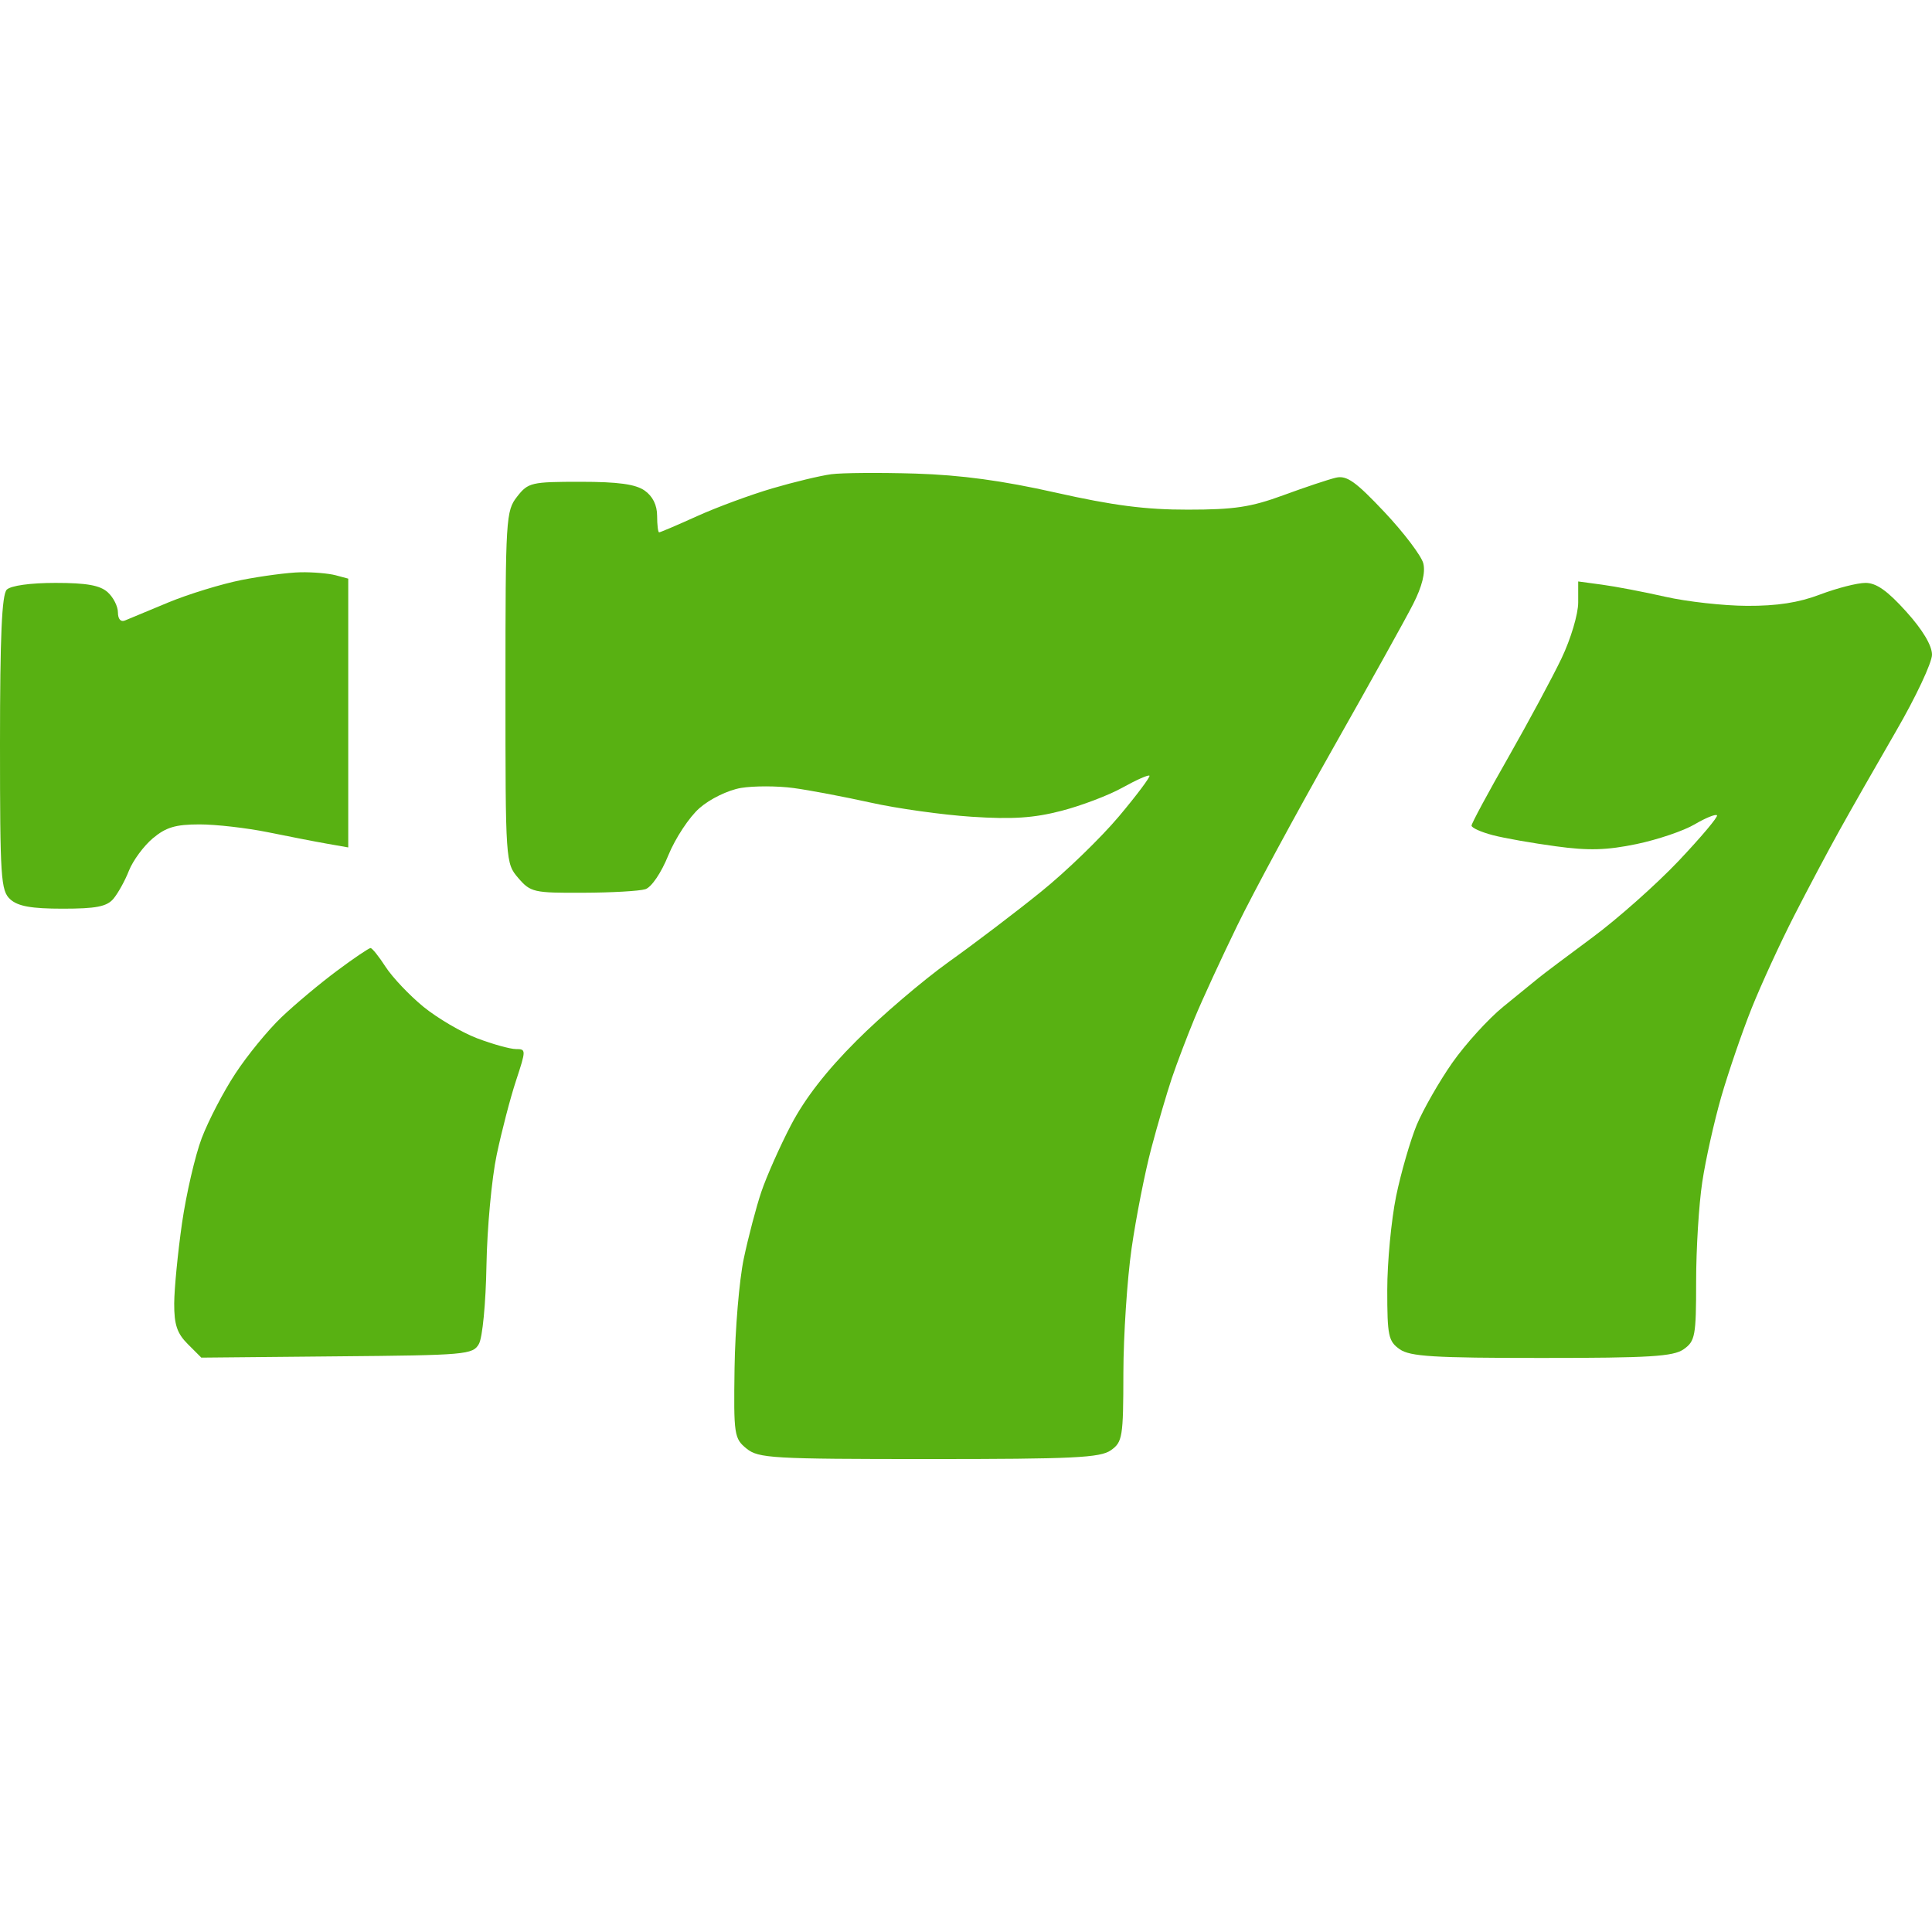
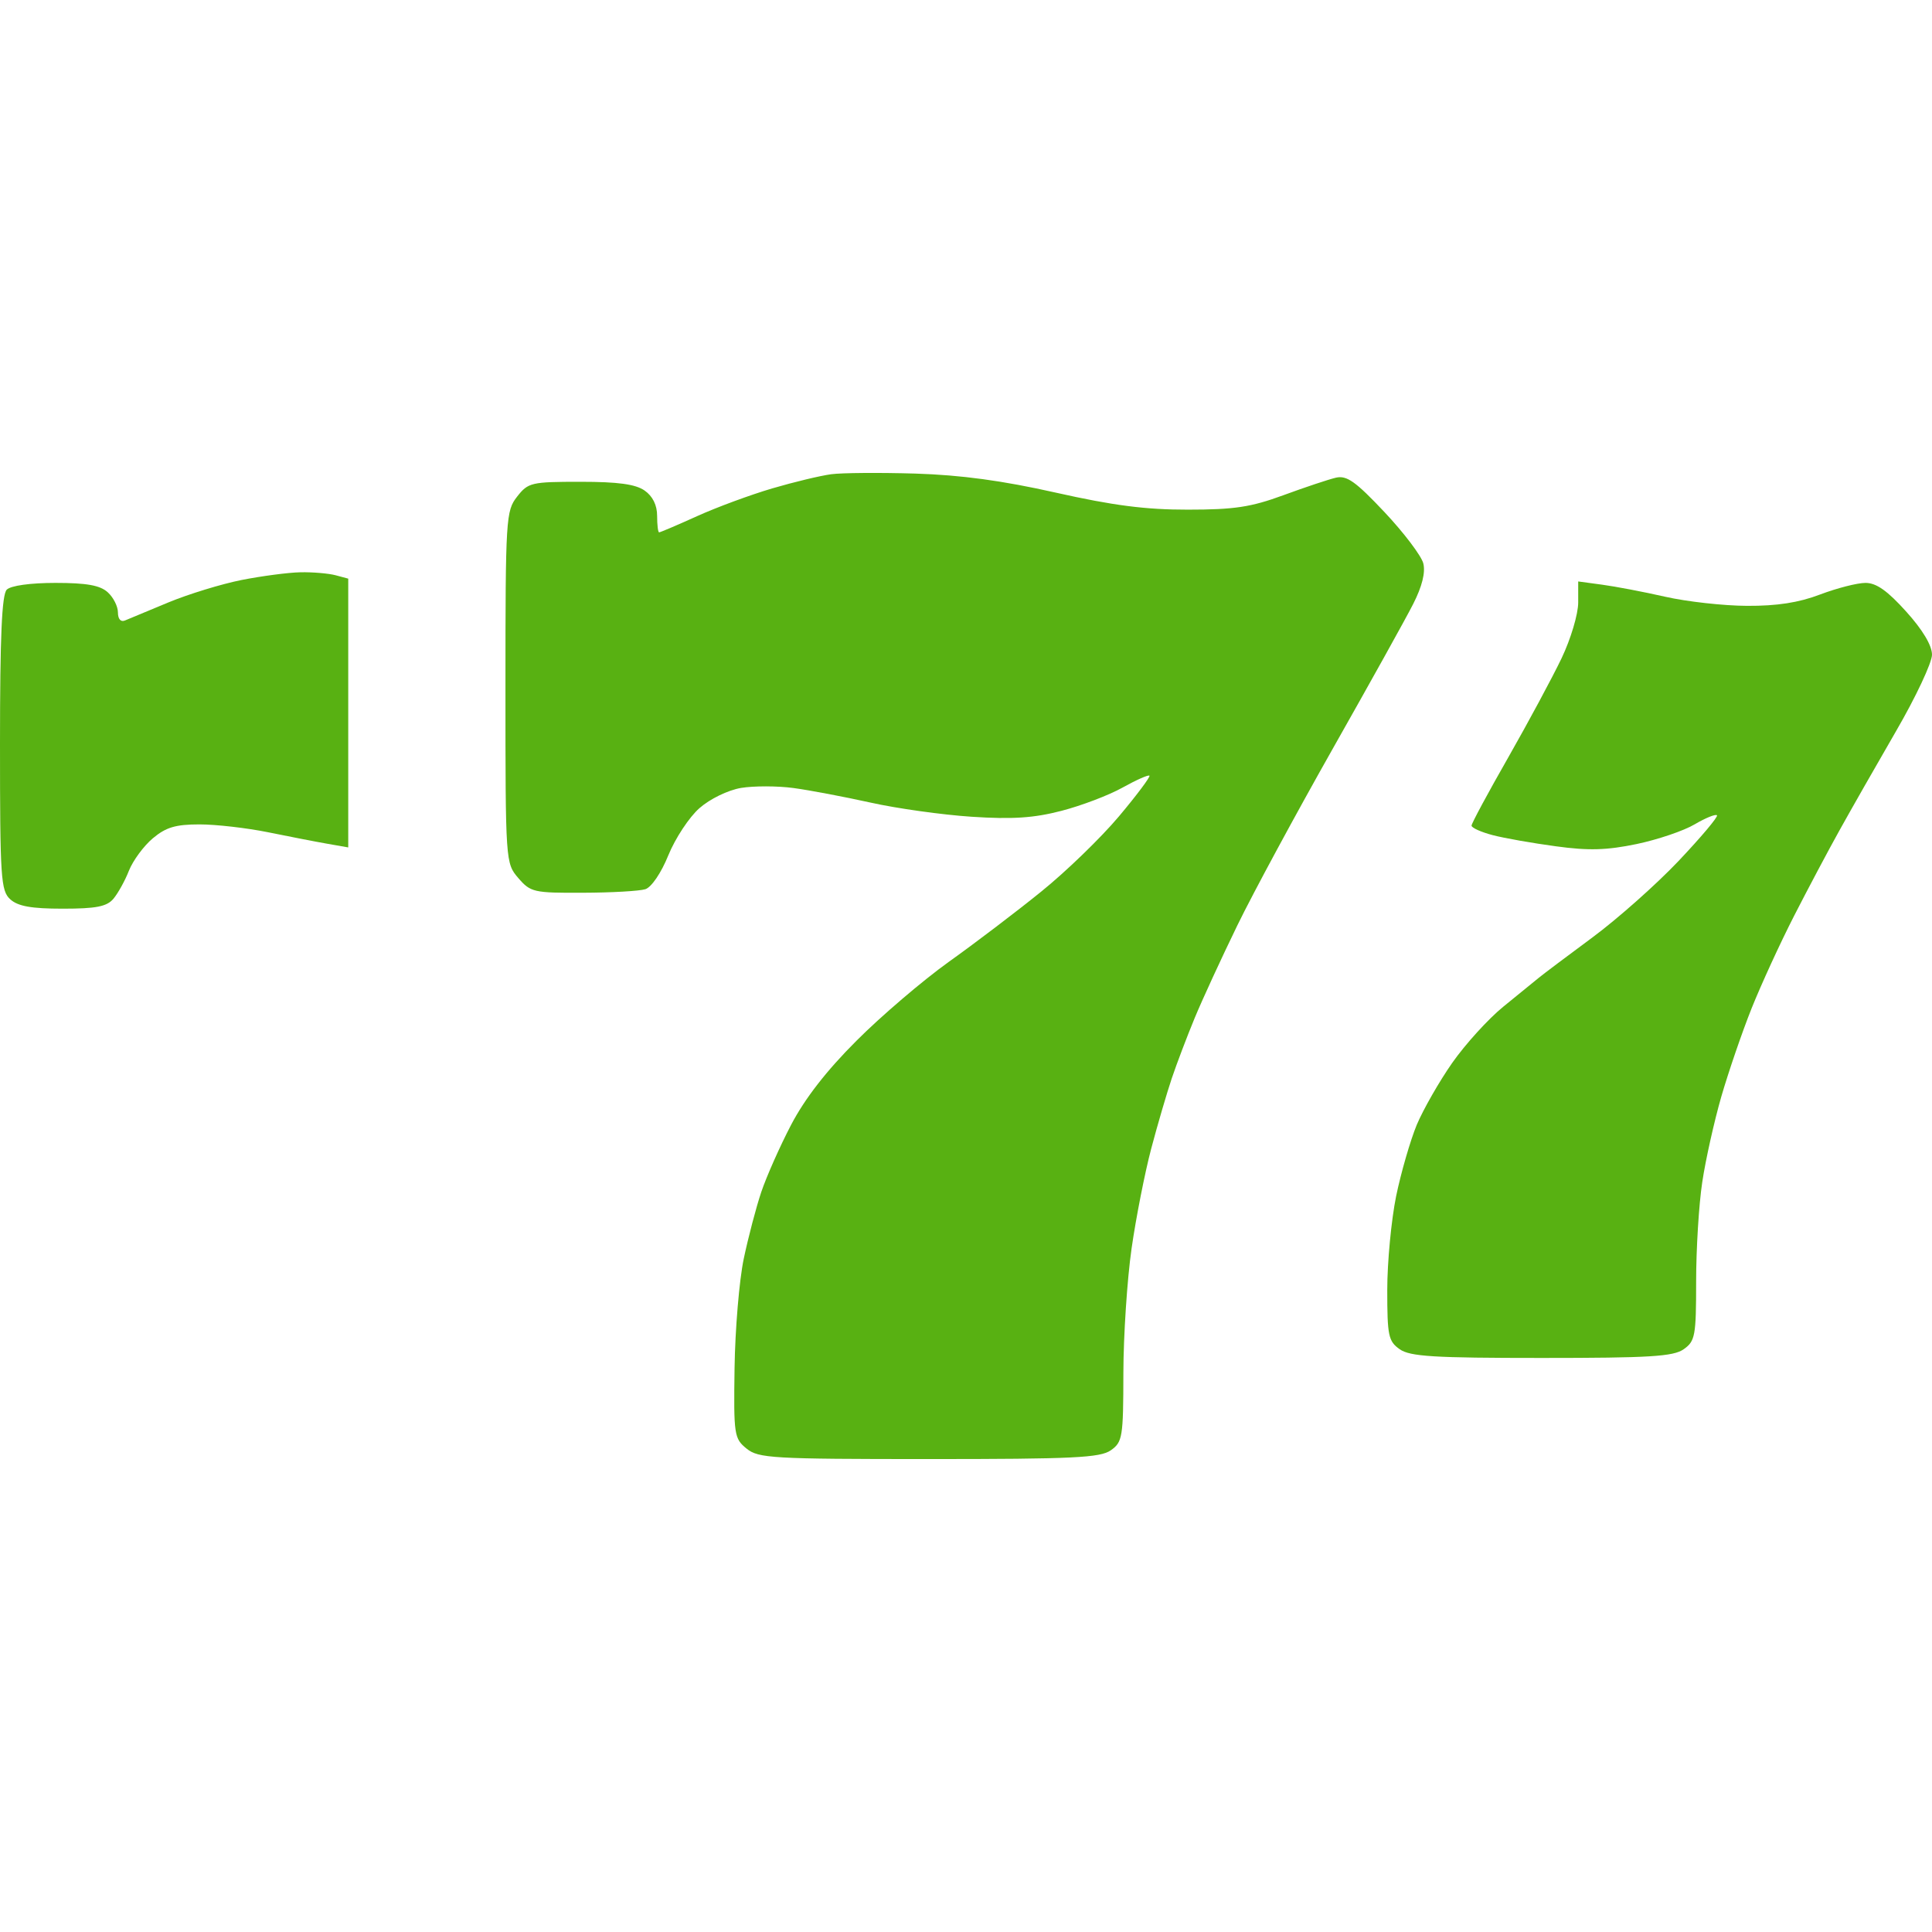
<svg xmlns="http://www.w3.org/2000/svg" width="24" height="24" viewBox="0 0 24 24" fill="none">
  <path d="M3 7.205C2.75 7.255 2.342 7.38 2.093 7.483C1.844 7.587 1.6 7.688 1.552 7.708C1.5 7.73 1.465 7.69 1.465 7.608C1.465 7.533 1.408 7.42 1.338 7.357C1.243 7.271 1.076 7.241 0.689 7.241C0.376 7.241 0.134 7.275 0.084 7.325C0.023 7.386 0 7.907 0 9.233C0 10.911 0.01 11.066 0.128 11.172C0.223 11.258 0.39 11.288 0.78 11.288C1.193 11.288 1.326 11.262 1.408 11.166C1.465 11.098 1.553 10.941 1.602 10.815C1.652 10.69 1.785 10.509 1.898 10.414C2.061 10.277 2.181 10.241 2.478 10.241C2.683 10.241 3.065 10.285 3.327 10.338C3.588 10.391 3.92 10.456 4.064 10.481L4.326 10.527V8.857V7.188L4.169 7.146C4.082 7.123 3.886 7.106 3.733 7.109C3.579 7.112 3.249 7.156 3 7.205Z" fill="#58B112" />
-   <path d="M4.184 12.061C3.974 12.217 3.665 12.476 3.497 12.636C3.329 12.796 3.071 13.111 2.924 13.336C2.776 13.56 2.589 13.921 2.506 14.138C2.424 14.355 2.314 14.83 2.261 15.195C2.209 15.559 2.165 16.008 2.164 16.192C2.163 16.454 2.199 16.563 2.332 16.696L2.501 16.865L4.186 16.849C5.789 16.835 5.874 16.828 5.949 16.695C5.994 16.617 6.035 16.185 6.043 15.718C6.051 15.258 6.108 14.64 6.17 14.346C6.232 14.052 6.34 13.636 6.411 13.422C6.536 13.042 6.536 13.032 6.41 13.032C6.339 13.032 6.122 12.972 5.927 12.898C5.733 12.824 5.432 12.647 5.258 12.505C5.085 12.363 4.875 12.141 4.791 12.012C4.708 11.883 4.623 11.777 4.603 11.777C4.583 11.777 4.394 11.904 4.184 12.061Z" fill="#58B112" />
  <path d="M10.326 5.891C10.191 5.909 9.862 5.988 9.593 6.067C9.325 6.146 8.904 6.301 8.659 6.412C8.414 6.523 8.202 6.613 8.188 6.613C8.174 6.613 8.163 6.521 8.163 6.408C8.163 6.275 8.108 6.164 8.008 6.094C7.895 6.015 7.679 5.985 7.211 5.985C6.6 5.985 6.561 5.994 6.424 6.169C6.285 6.346 6.279 6.433 6.279 8.537C6.279 10.714 6.28 10.722 6.439 10.908C6.591 11.084 6.63 11.093 7.242 11.09C7.596 11.089 7.944 11.069 8.017 11.046C8.093 11.021 8.214 10.844 8.303 10.623C8.389 10.413 8.562 10.15 8.689 10.039C8.82 9.924 9.042 9.816 9.205 9.788C9.363 9.762 9.656 9.762 9.856 9.789C10.057 9.816 10.488 9.898 10.814 9.97C11.14 10.043 11.706 10.122 12.07 10.146C12.575 10.179 12.841 10.162 13.184 10.073C13.432 10.009 13.774 9.879 13.944 9.784C14.115 9.689 14.265 9.622 14.279 9.636C14.292 9.649 14.122 9.877 13.9 10.141C13.678 10.405 13.244 10.826 12.934 11.076C12.624 11.327 12.107 11.72 11.784 11.95C11.462 12.181 10.947 12.62 10.64 12.928C10.266 13.301 9.998 13.647 9.827 13.974C9.687 14.242 9.521 14.617 9.457 14.807C9.393 14.997 9.295 15.371 9.239 15.637C9.183 15.904 9.132 16.514 9.125 16.993C9.113 17.826 9.12 17.87 9.274 17.995C9.422 18.115 9.589 18.125 11.539 18.125C13.331 18.125 13.667 18.109 13.799 18.016C13.944 17.914 13.954 17.856 13.955 17.057C13.956 16.589 14.002 15.892 14.057 15.508C14.112 15.125 14.222 14.567 14.301 14.268C14.38 13.97 14.495 13.578 14.556 13.396C14.617 13.215 14.745 12.878 14.84 12.648C14.935 12.418 15.174 11.9 15.37 11.497C15.566 11.094 16.101 10.105 16.557 9.299C17.013 8.493 17.463 7.685 17.555 7.503C17.666 7.285 17.709 7.112 17.681 6.999C17.657 6.905 17.44 6.618 17.199 6.362C16.839 5.98 16.73 5.903 16.595 5.934C16.505 5.955 16.211 6.053 15.942 6.152C15.539 6.3 15.332 6.331 14.756 6.331C14.231 6.332 13.825 6.279 13.117 6.12C12.451 5.97 11.939 5.901 11.372 5.883C10.931 5.87 10.46 5.873 10.326 5.891Z" fill="#58B112" />
  <path d="M19.605 7.484C19.605 7.629 19.513 7.937 19.398 8.178C19.284 8.416 18.986 8.97 18.736 9.409C18.485 9.848 18.28 10.229 18.28 10.256C18.28 10.283 18.397 10.336 18.541 10.374C18.685 10.412 19.039 10.474 19.328 10.513C19.736 10.569 19.959 10.562 20.331 10.485C20.593 10.43 20.918 10.32 21.052 10.24C21.187 10.161 21.311 10.11 21.329 10.128C21.346 10.145 21.131 10.4 20.852 10.695C20.572 10.99 20.09 11.417 19.782 11.645C19.474 11.873 19.174 12.098 19.117 12.145C19.059 12.192 18.86 12.354 18.675 12.505C18.489 12.656 18.204 12.97 18.041 13.202C17.878 13.435 17.68 13.782 17.599 13.974C17.52 14.166 17.404 14.565 17.343 14.86C17.283 15.156 17.233 15.68 17.233 16.025C17.233 16.594 17.247 16.662 17.388 16.761C17.517 16.851 17.809 16.869 19.151 16.869C20.494 16.869 20.786 16.851 20.915 16.761C21.058 16.66 21.07 16.597 21.07 15.919C21.07 15.516 21.104 14.961 21.146 14.685C21.187 14.409 21.294 13.932 21.382 13.625C21.471 13.318 21.64 12.824 21.759 12.526C21.878 12.229 22.116 11.711 22.288 11.375C22.46 11.039 22.714 10.56 22.853 10.311C22.991 10.062 23.306 9.51 23.552 9.085C23.799 8.66 24 8.231 24 8.133C24 8.019 23.885 7.825 23.68 7.598C23.447 7.339 23.309 7.241 23.174 7.241C23.072 7.241 22.819 7.306 22.61 7.385C22.346 7.486 22.074 7.528 21.703 7.526C21.413 7.525 20.955 7.474 20.686 7.413C20.418 7.352 20.065 7.285 19.901 7.263L19.605 7.223V7.484Z" fill="#58B112" />
</svg>